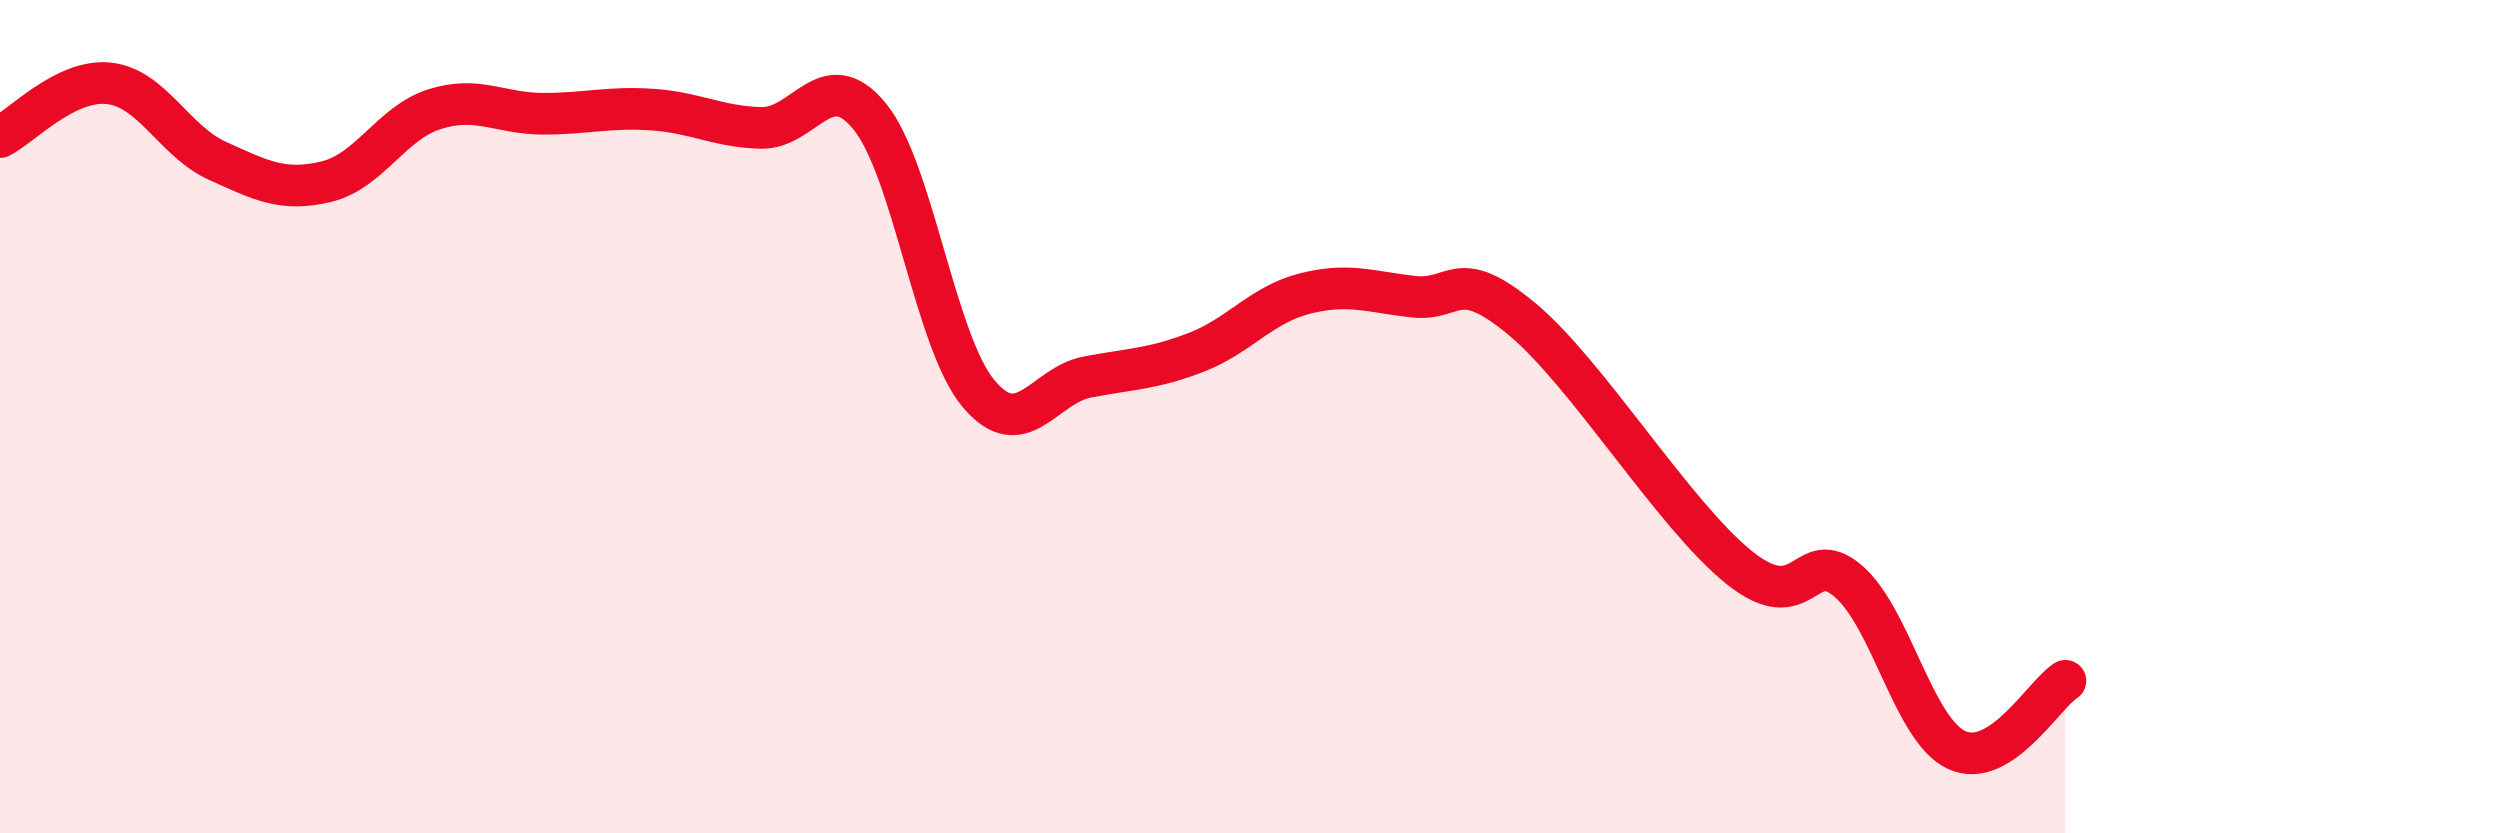
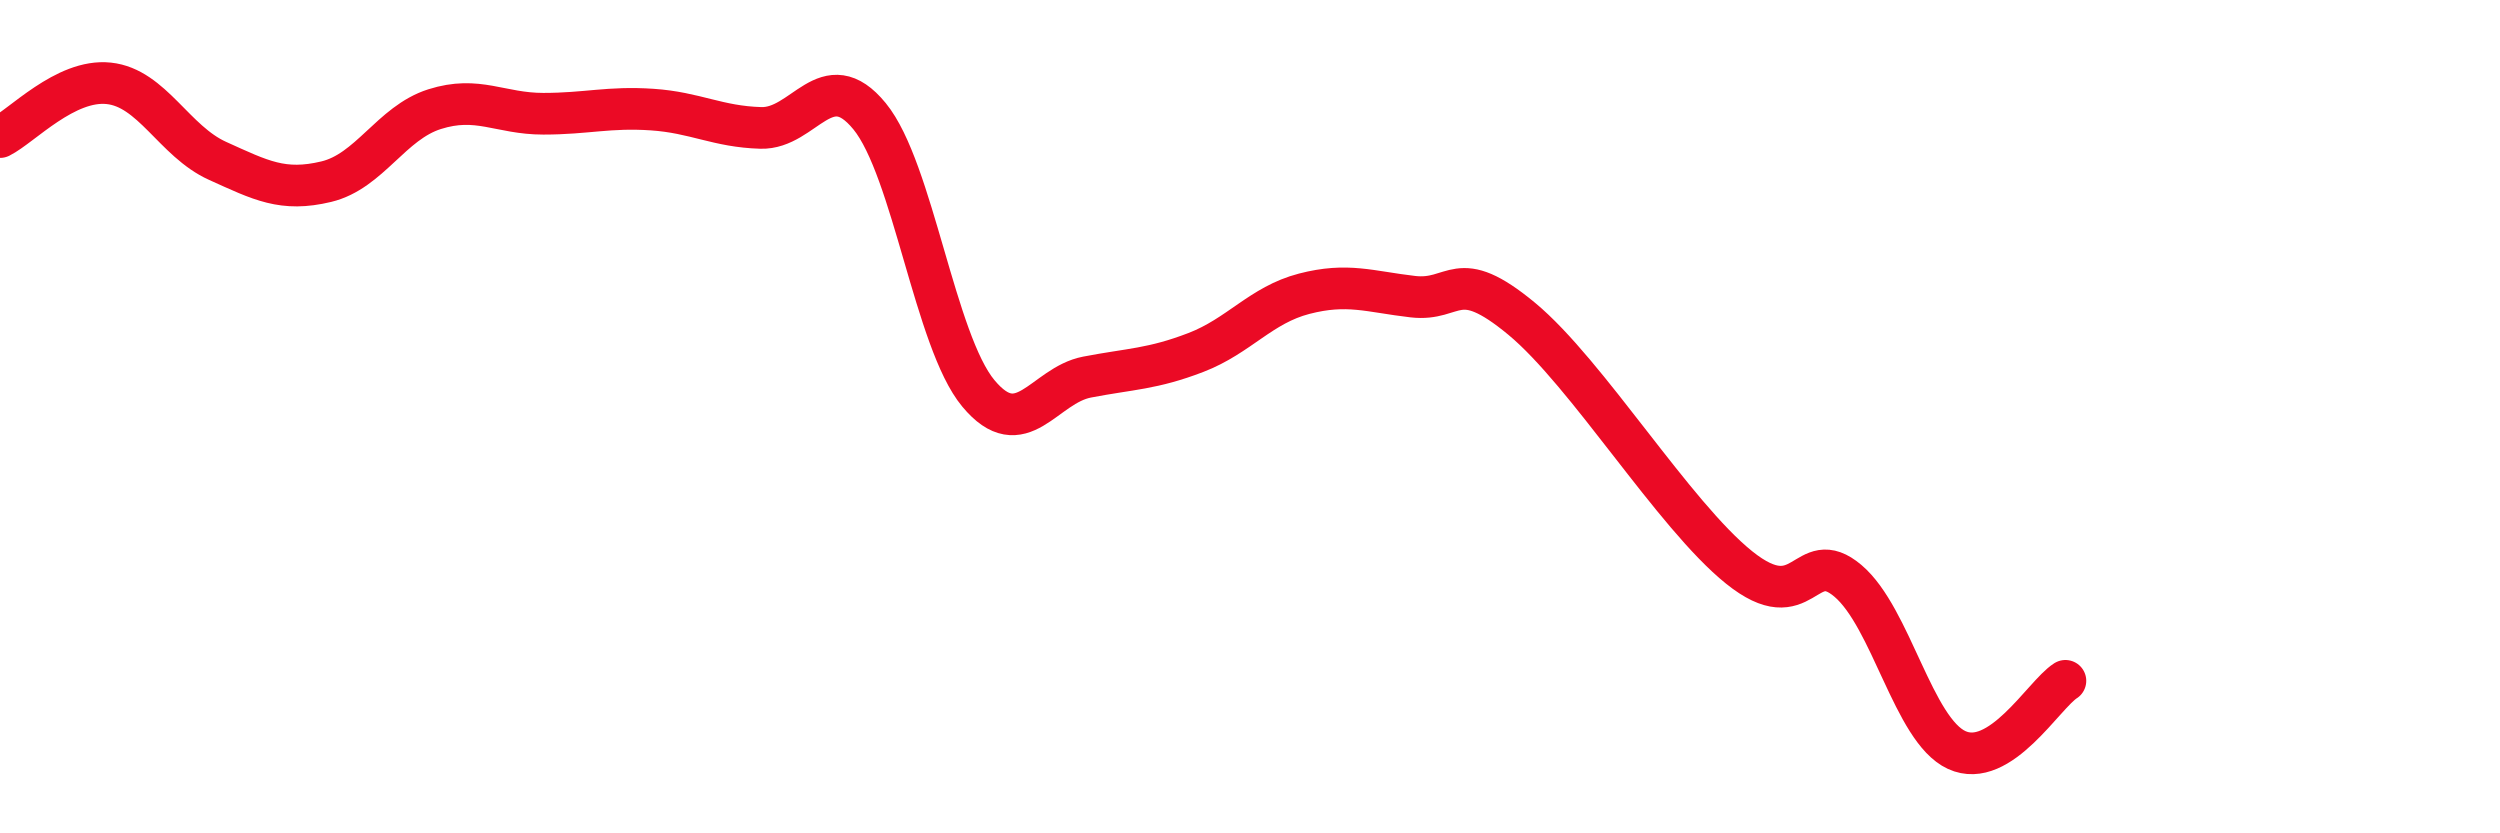
<svg xmlns="http://www.w3.org/2000/svg" width="60" height="20" viewBox="0 0 60 20">
-   <path d="M 0,3.29 C 0.52,3.03 1.57,1.89 2.61,2 C 3.65,2.11 4.18,3.39 5.22,3.86 C 6.26,4.33 6.79,4.61 7.83,4.36 C 8.87,4.11 9.39,2.95 10.43,2.62 C 11.47,2.29 12,2.73 13.04,2.73 C 14.08,2.73 14.61,2.56 15.65,2.63 C 16.69,2.7 17.22,3.04 18.26,3.07 C 19.3,3.1 19.83,1.52 20.87,2.79 C 21.91,4.06 22.44,8.19 23.48,9.44 C 24.52,10.69 25.05,9.25 26.09,9.05 C 27.13,8.85 27.66,8.86 28.7,8.46 C 29.74,8.06 30.26,7.32 31.3,7.05 C 32.34,6.78 32.87,7 33.91,7.12 C 34.95,7.24 34.95,6.35 36.52,7.65 C 38.09,8.95 40.17,12.36 41.74,13.62 C 43.31,14.88 43.31,13.06 44.35,13.94 C 45.39,14.82 45.92,17.52 46.96,18 C 48,18.48 49.05,16.67 49.57,16.34L49.57 20L0 20Z" fill="#EB0A25" opacity="0.1" stroke-linecap="round" stroke-linejoin="round" />
  <path d="M 0,3.29 C 0.52,3.03 1.57,1.89 2.61,2 C 3.65,2.11 4.18,3.39 5.22,3.86 C 6.26,4.33 6.79,4.61 7.83,4.36 C 8.87,4.11 9.39,2.95 10.43,2.62 C 11.47,2.29 12,2.73 13.04,2.73 C 14.08,2.73 14.61,2.56 15.65,2.63 C 16.69,2.7 17.22,3.04 18.26,3.07 C 19.3,3.1 19.83,1.52 20.87,2.79 C 21.91,4.06 22.44,8.19 23.48,9.44 C 24.52,10.69 25.05,9.25 26.09,9.05 C 27.13,8.85 27.66,8.86 28.7,8.46 C 29.74,8.06 30.26,7.32 31.3,7.05 C 32.34,6.78 32.87,7 33.91,7.12 C 34.95,7.24 34.95,6.35 36.52,7.65 C 38.09,8.95 40.17,12.36 41.74,13.62 C 43.31,14.88 43.31,13.06 44.35,13.94 C 45.39,14.82 45.92,17.52 46.96,18 C 48,18.48 49.05,16.67 49.57,16.34" stroke="#EB0A25" stroke-width="1" fill="none" stroke-linecap="round" stroke-linejoin="round" />
</svg>